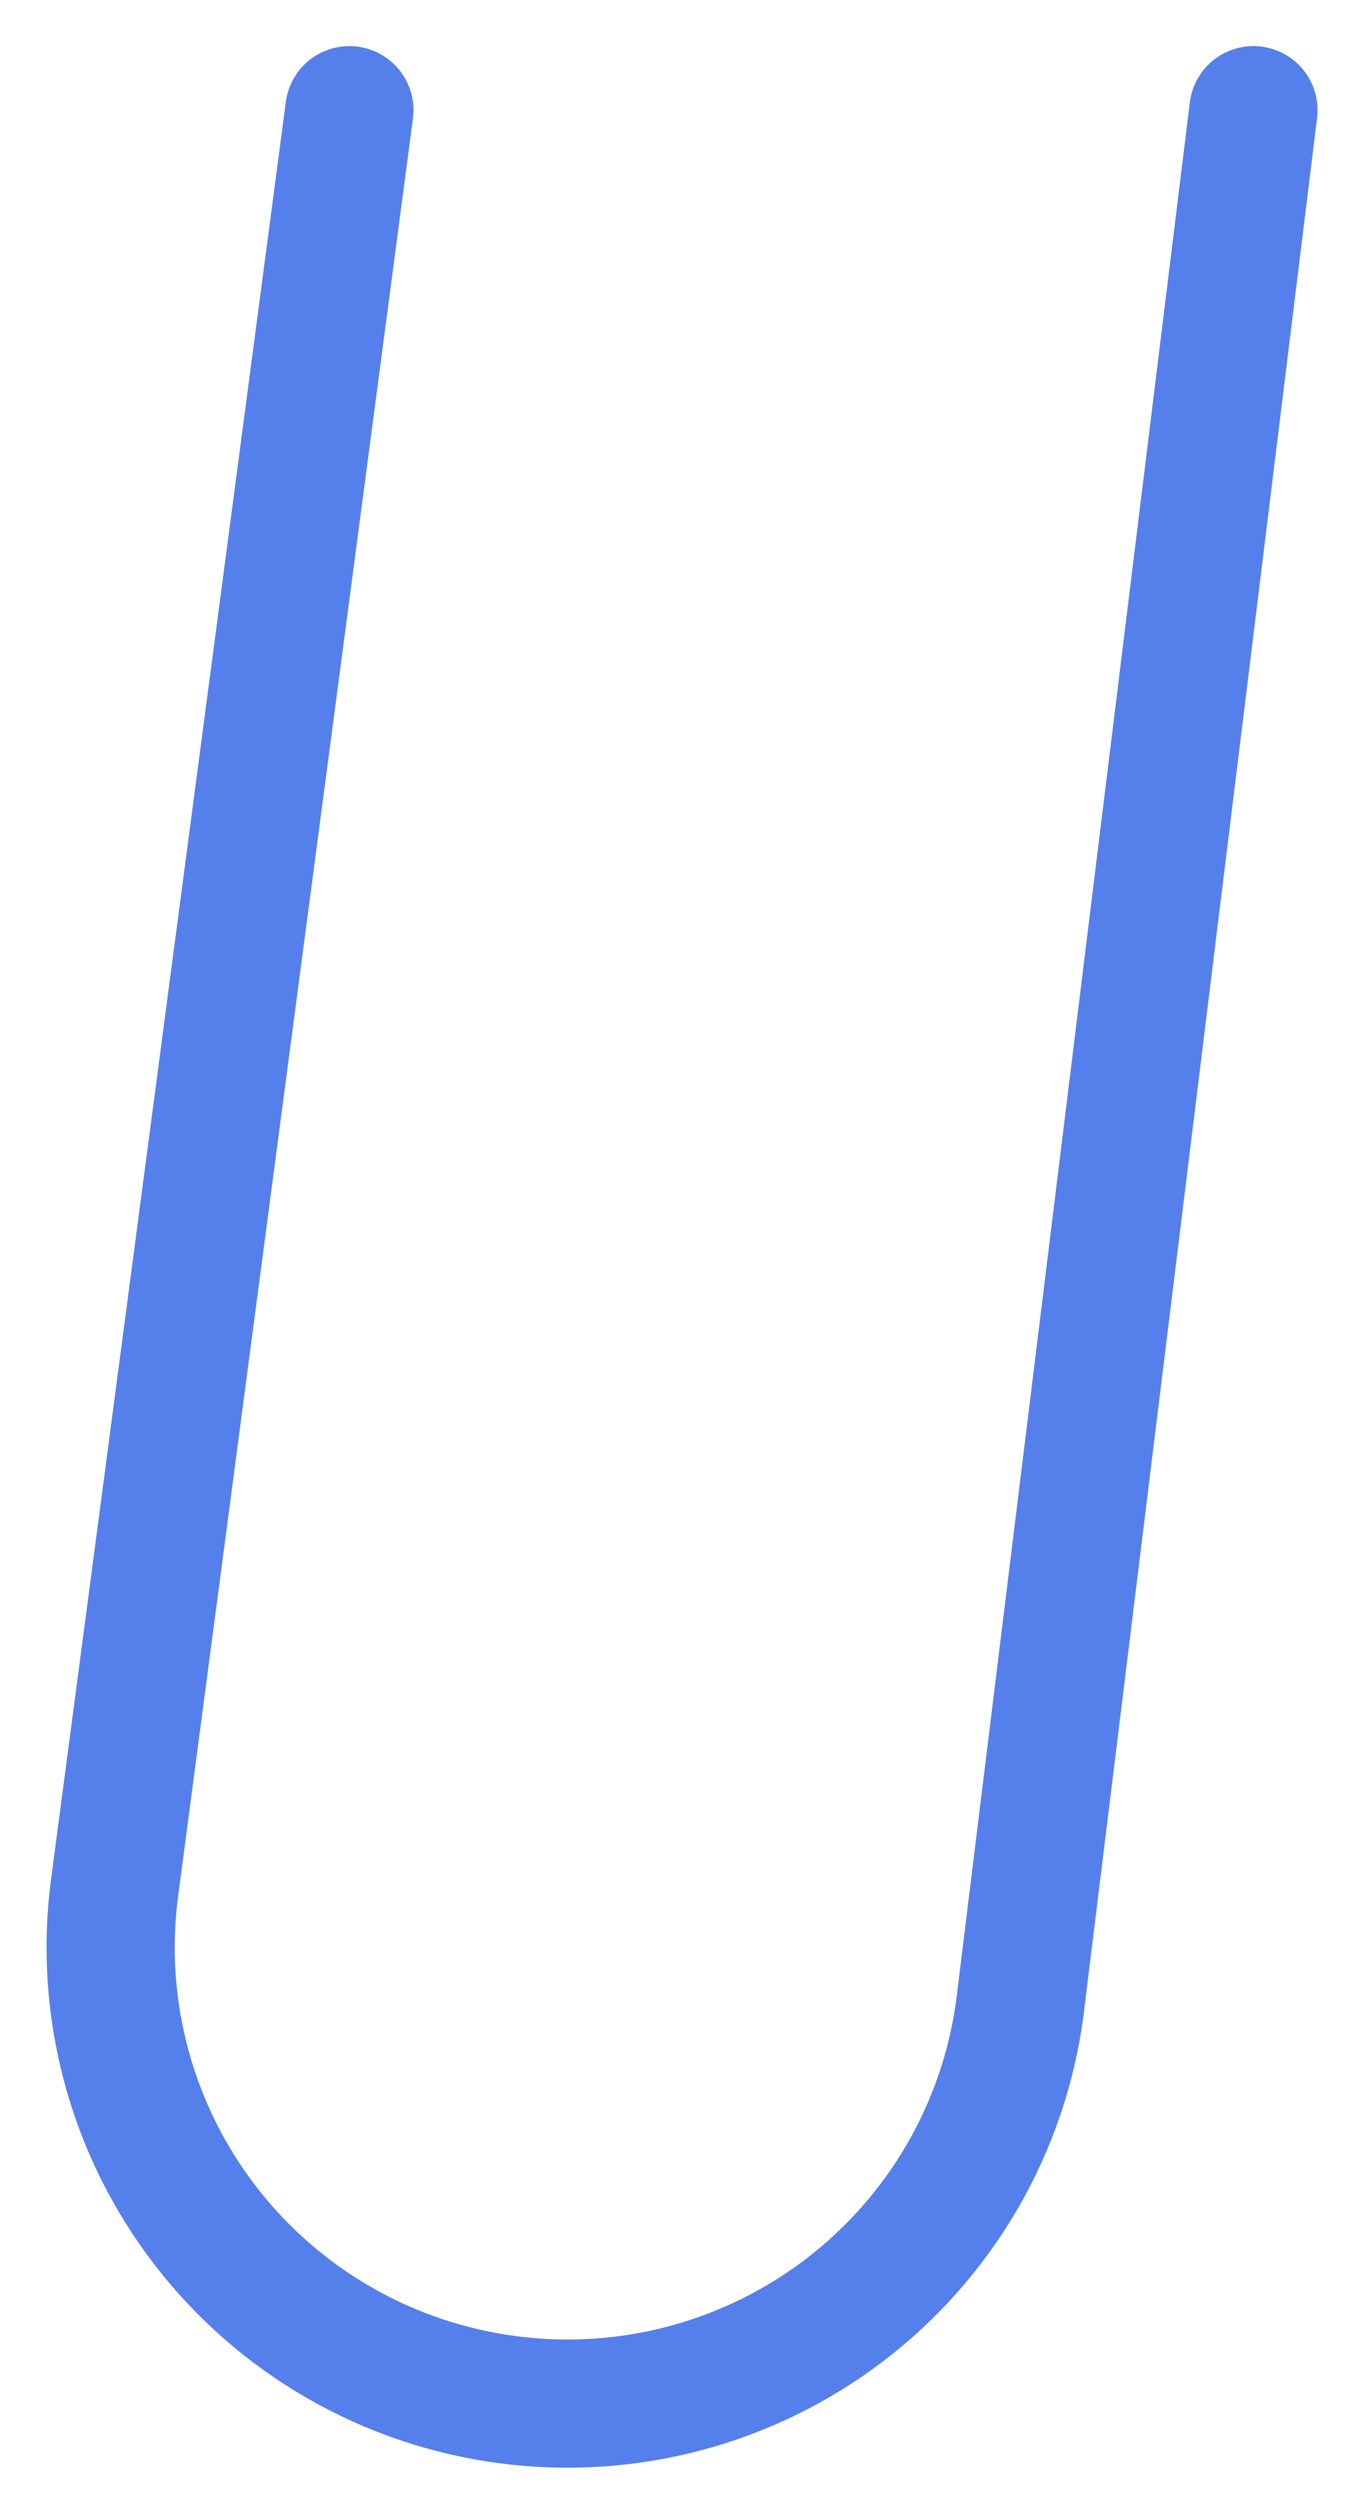
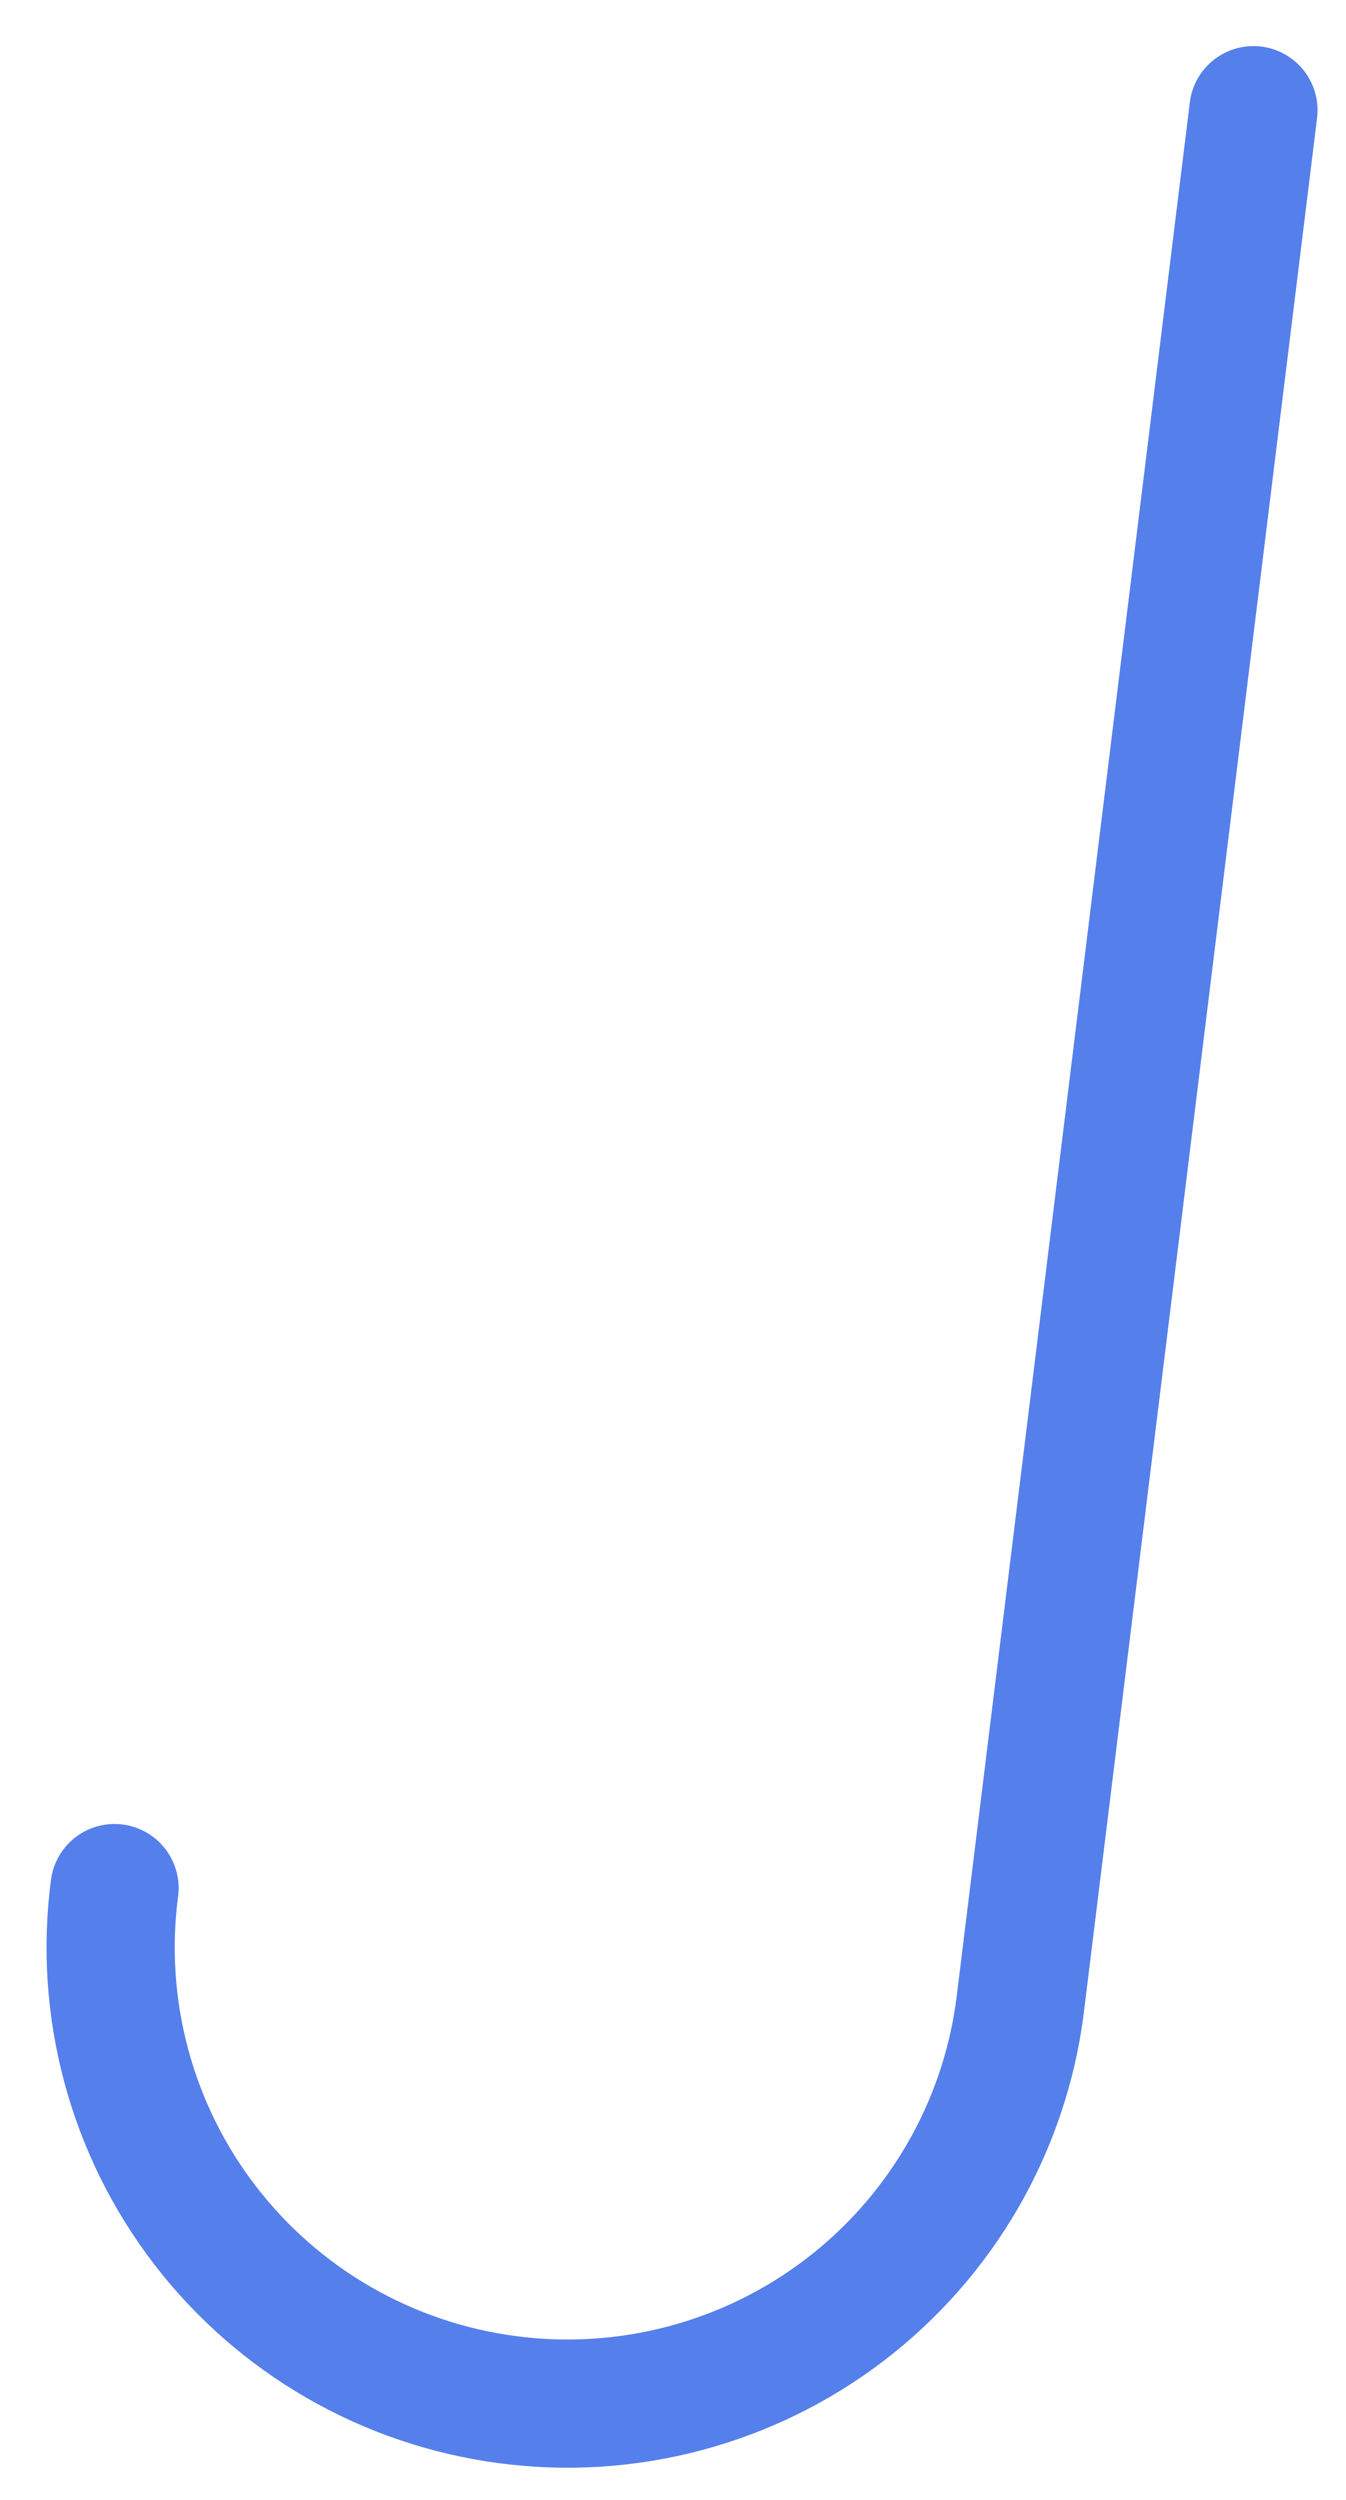
<svg xmlns="http://www.w3.org/2000/svg" width="21" height="39" viewBox="0 0 21 39" fill="none">
-   <path d="M19.556 1.719L15.912 31.319C15.79 32.245 15.486 33.138 15.018 33.947C14.55 34.755 13.927 35.464 13.185 36.032C12.443 36.6 11.596 37.016 10.692 37.257C9.788 37.498 8.846 37.559 7.919 37.436C6.992 37.314 6.097 37.011 5.287 36.544C4.477 36.077 3.767 35.455 3.198 34.714C2.628 33.972 2.211 33.127 1.969 32.224C1.727 31.322 1.665 30.381 1.787 29.455L5.451 1.719" stroke="#557FEB" stroke-width="2" stroke-miterlimit="10" stroke-linecap="round" />
+   <path d="M19.556 1.719L15.912 31.319C15.79 32.245 15.486 33.138 15.018 33.947C14.55 34.755 13.927 35.464 13.185 36.032C12.443 36.6 11.596 37.016 10.692 37.257C9.788 37.498 8.846 37.559 7.919 37.436C6.992 37.314 6.097 37.011 5.287 36.544C4.477 36.077 3.767 35.455 3.198 34.714C2.628 33.972 2.211 33.127 1.969 32.224C1.727 31.322 1.665 30.381 1.787 29.455" stroke="#557FEB" stroke-width="2" stroke-miterlimit="10" stroke-linecap="round" />
</svg>